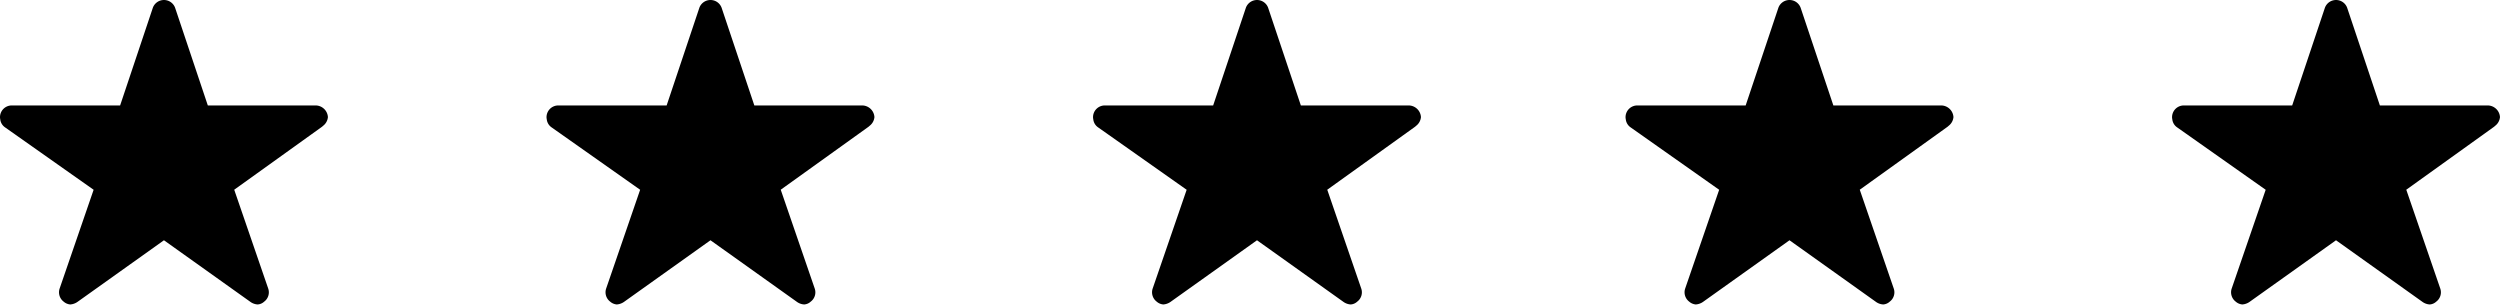
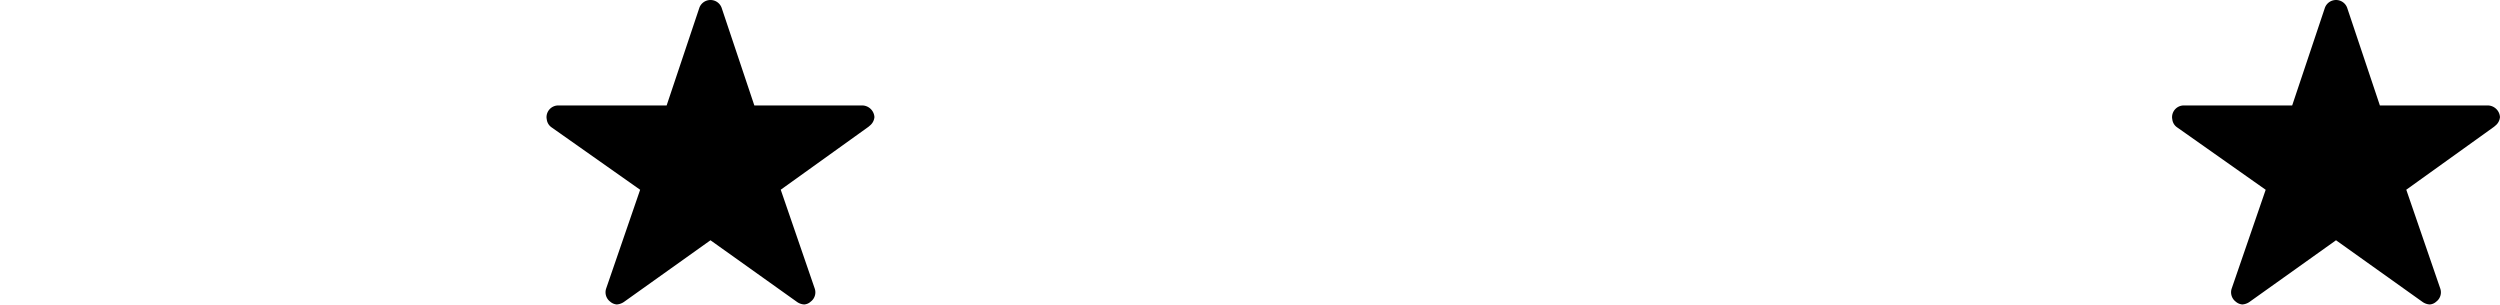
<svg xmlns="http://www.w3.org/2000/svg" width="178.402" height="21.73" viewBox="0 0 178.402 21.73">
  <g id="review-three-star" transform="translate(-336 -6767)">
    <path id="Icon_ionic-ios-star" data-name="Icon ionic-ios-star" d="M24.764,10.9H17.08L14.745,3.929a.846.846,0,0,0-1.588,0L10.822,10.9H3.086a.838.838,0,0,0-.836.836.614.614,0,0,0,.016.141.8.8,0,0,0,.35.59l6.315,4.45L6.507,23.961a.838.838,0,0,0,.287.94.808.808,0,0,0,.47.2,1.024,1.024,0,0,0,.522-.188l6.164-4.393,6.164,4.393a.979.979,0,0,0,.522.188.75.75,0,0,0,.465-.2.828.828,0,0,0,.287-.94l-2.424-7.047,6.263-4.492.151-.131a.876.876,0,0,0,.272-.559A.885.885,0,0,0,24.764,10.9Z" transform="translate(372.75 6763.625)" />
-     <path id="Icon_ionic-ios-star-2" data-name="Icon ionic-ios-star" d="M24.764,10.9H17.08L14.745,3.929a.846.846,0,0,0-1.588,0L10.822,10.9H3.086a.838.838,0,0,0-.836.836.614.614,0,0,0,.016.141.8.8,0,0,0,.35.59l6.315,4.45L6.507,23.961a.838.838,0,0,0,.287.94.808.808,0,0,0,.47.2,1.024,1.024,0,0,0,.522-.188l6.164-4.393,6.164,4.393a.979.979,0,0,0,.522.188.75.75,0,0,0,.465-.2.828.828,0,0,0,.287-.94l-2.424-7.047,6.263-4.492.151-.131a.876.876,0,0,0,.272-.559A.885.885,0,0,0,24.764,10.9Z" transform="translate(333.75 6763.625)" />
-     <path id="Icon_ionic-ios-star-3" data-name="Icon ionic-ios-star" d="M24.764,10.9H17.08L14.745,3.929a.846.846,0,0,0-1.588,0L10.822,10.9H3.086a.838.838,0,0,0-.836.836.614.614,0,0,0,.016.141.8.8,0,0,0,.35.59l6.315,4.45L6.507,23.961a.838.838,0,0,0,.287.94.808.808,0,0,0,.47.2,1.024,1.024,0,0,0,.522-.188l6.164-4.393,6.164,4.393a.979.979,0,0,0,.522.188.75.75,0,0,0,.465-.2.828.828,0,0,0,.287-.94l-2.424-7.047,6.263-4.492.151-.131a.876.876,0,0,0,.272-.559A.885.885,0,0,0,24.764,10.9Z" transform="translate(411.75 6763.625)" />
-     <path id="Icon_ionic-ios-star-4" data-name="Icon ionic-ios-star" d="M24.764,10.9H17.08L14.745,3.929a.846.846,0,0,0-1.588,0L10.822,10.9H3.086a.838.838,0,0,0-.836.836.614.614,0,0,0,.016.141.8.8,0,0,0,.35.59l6.315,4.45L6.507,23.961a.838.838,0,0,0,.287.94.808.808,0,0,0,.47.2,1.024,1.024,0,0,0,.522-.188l6.164-4.393,6.164,4.393a.979.979,0,0,0,.522.188.75.75,0,0,0,.465-.2.828.828,0,0,0,.287-.94l-2.424-7.047,6.263-4.492.151-.131a.876.876,0,0,0,.272-.559A.885.885,0,0,0,24.764,10.9Z" transform="translate(449.75 6763.625)" />
    <path id="Icon_ionic-ios-star-5" data-name="Icon ionic-ios-star" d="M24.764,10.9H17.08L14.745,3.929a.846.846,0,0,0-1.588,0L10.822,10.9H3.086a.838.838,0,0,0-.836.836.614.614,0,0,0,.016.141.8.8,0,0,0,.35.59l6.315,4.45L6.507,23.961a.838.838,0,0,0,.287.94.808.808,0,0,0,.47.2,1.024,1.024,0,0,0,.522-.188l6.164-4.393,6.164,4.393a.979.979,0,0,0,.522.188.75.75,0,0,0,.465-.2.828.828,0,0,0,.287-.94l-2.424-7.047,6.263-4.492.151-.131a.876.876,0,0,0,.272-.559A.885.885,0,0,0,24.764,10.9Z" transform="translate(488.75 6763.625)" />
  </g>
</svg>